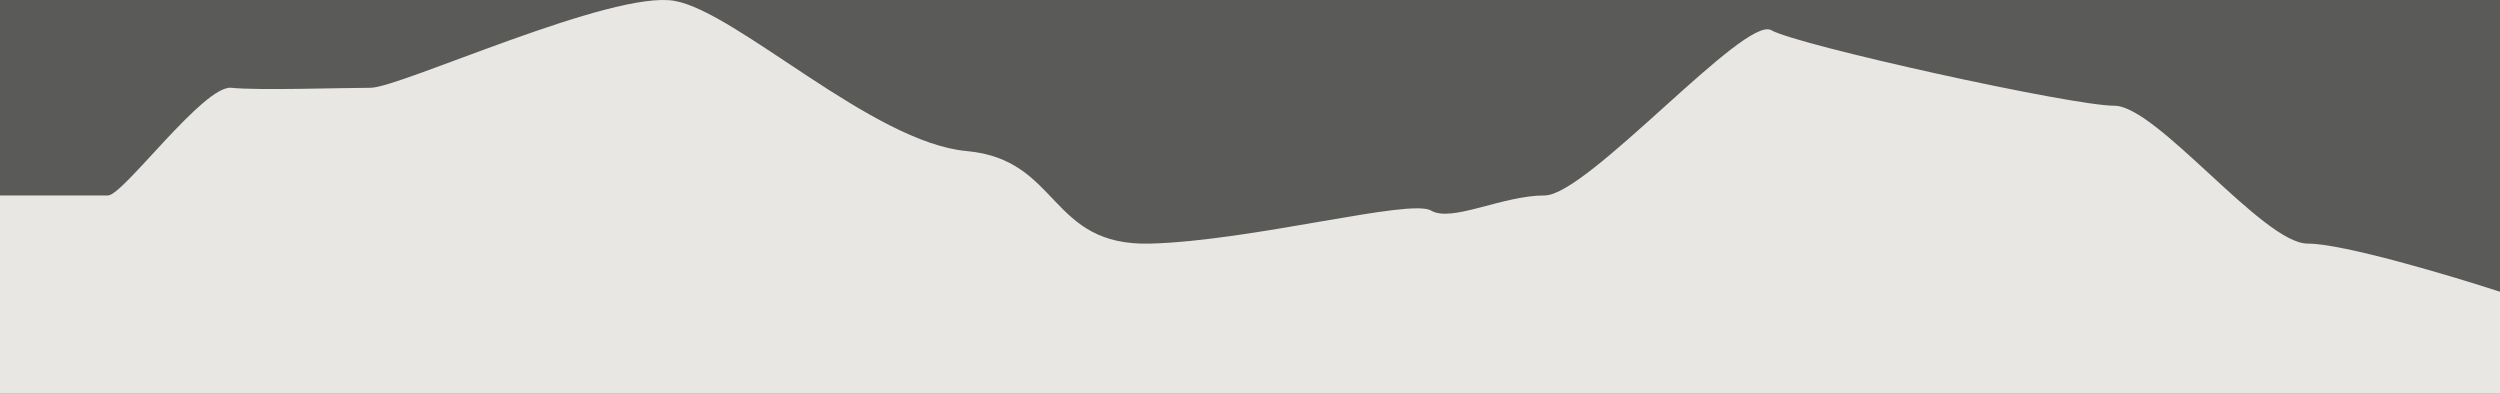
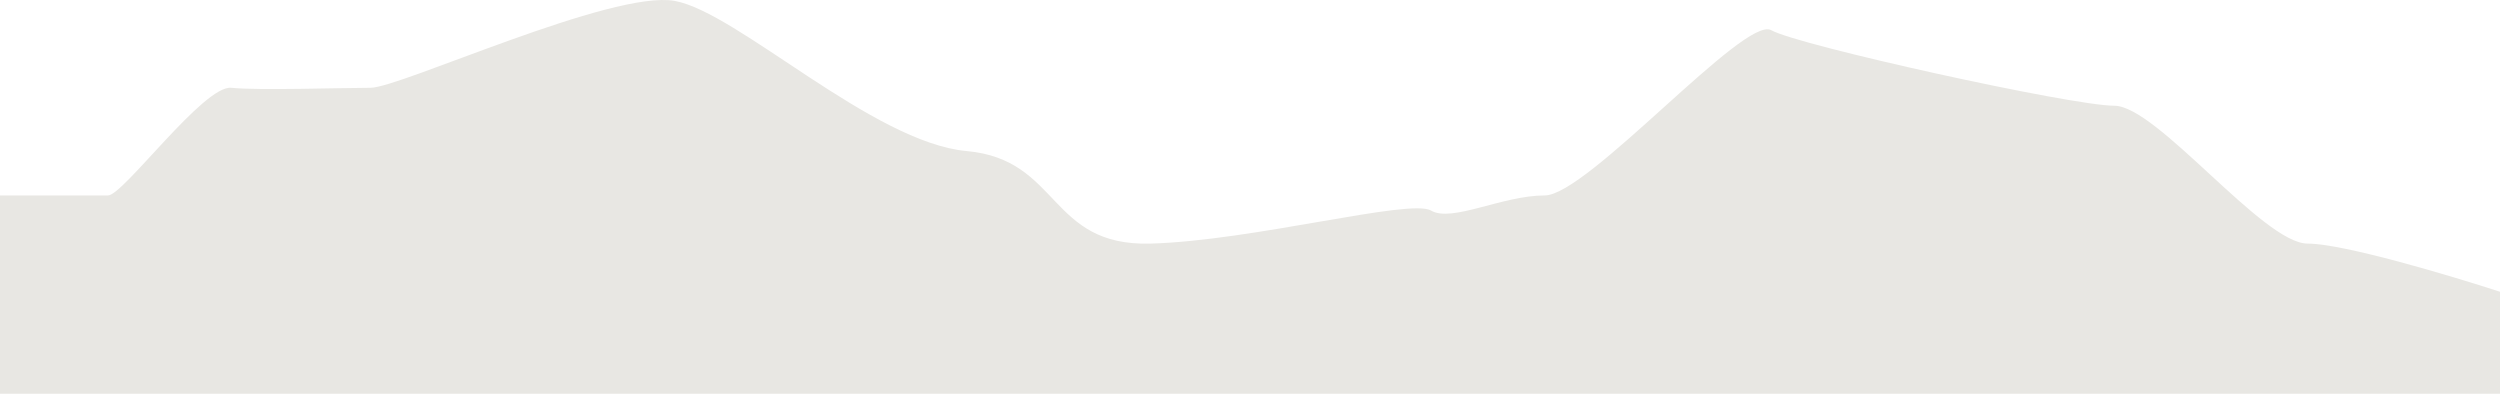
<svg xmlns="http://www.w3.org/2000/svg" fill="none" height="100%" overflow="visible" preserveAspectRatio="none" style="display: block;" viewBox="0 0 800 126" width="100%">
  <g id="Border">
-     <rect fill="#5A5A58" height="126" width="800" />
    <path d="M34.572 62.541H0V126H800V93.364C784.231 88.227 749.841 77.953 738.438 77.953C724.185 77.953 690.22 33.834 676.573 33.834C662.927 33.834 575.284 14.494 566.793 9.659C558.302 4.824 507.961 62.541 494.314 62.541C480.667 62.541 464.594 71.305 457.923 67.376C451.251 63.448 400.91 77.046 368.158 77.953C335.406 78.859 339.348 51.058 309.325 48.339C279.303 45.619 235.936 3.917 215.921 0.291C195.906 -3.335 127.976 28.092 118.575 28.092C109.174 28.092 82.79 28.999 73.996 28.092C65.201 27.186 39.424 62.541 34.572 62.541Z" fill="#E8E7E3" id="Landscape border" />
  </g>
</svg>